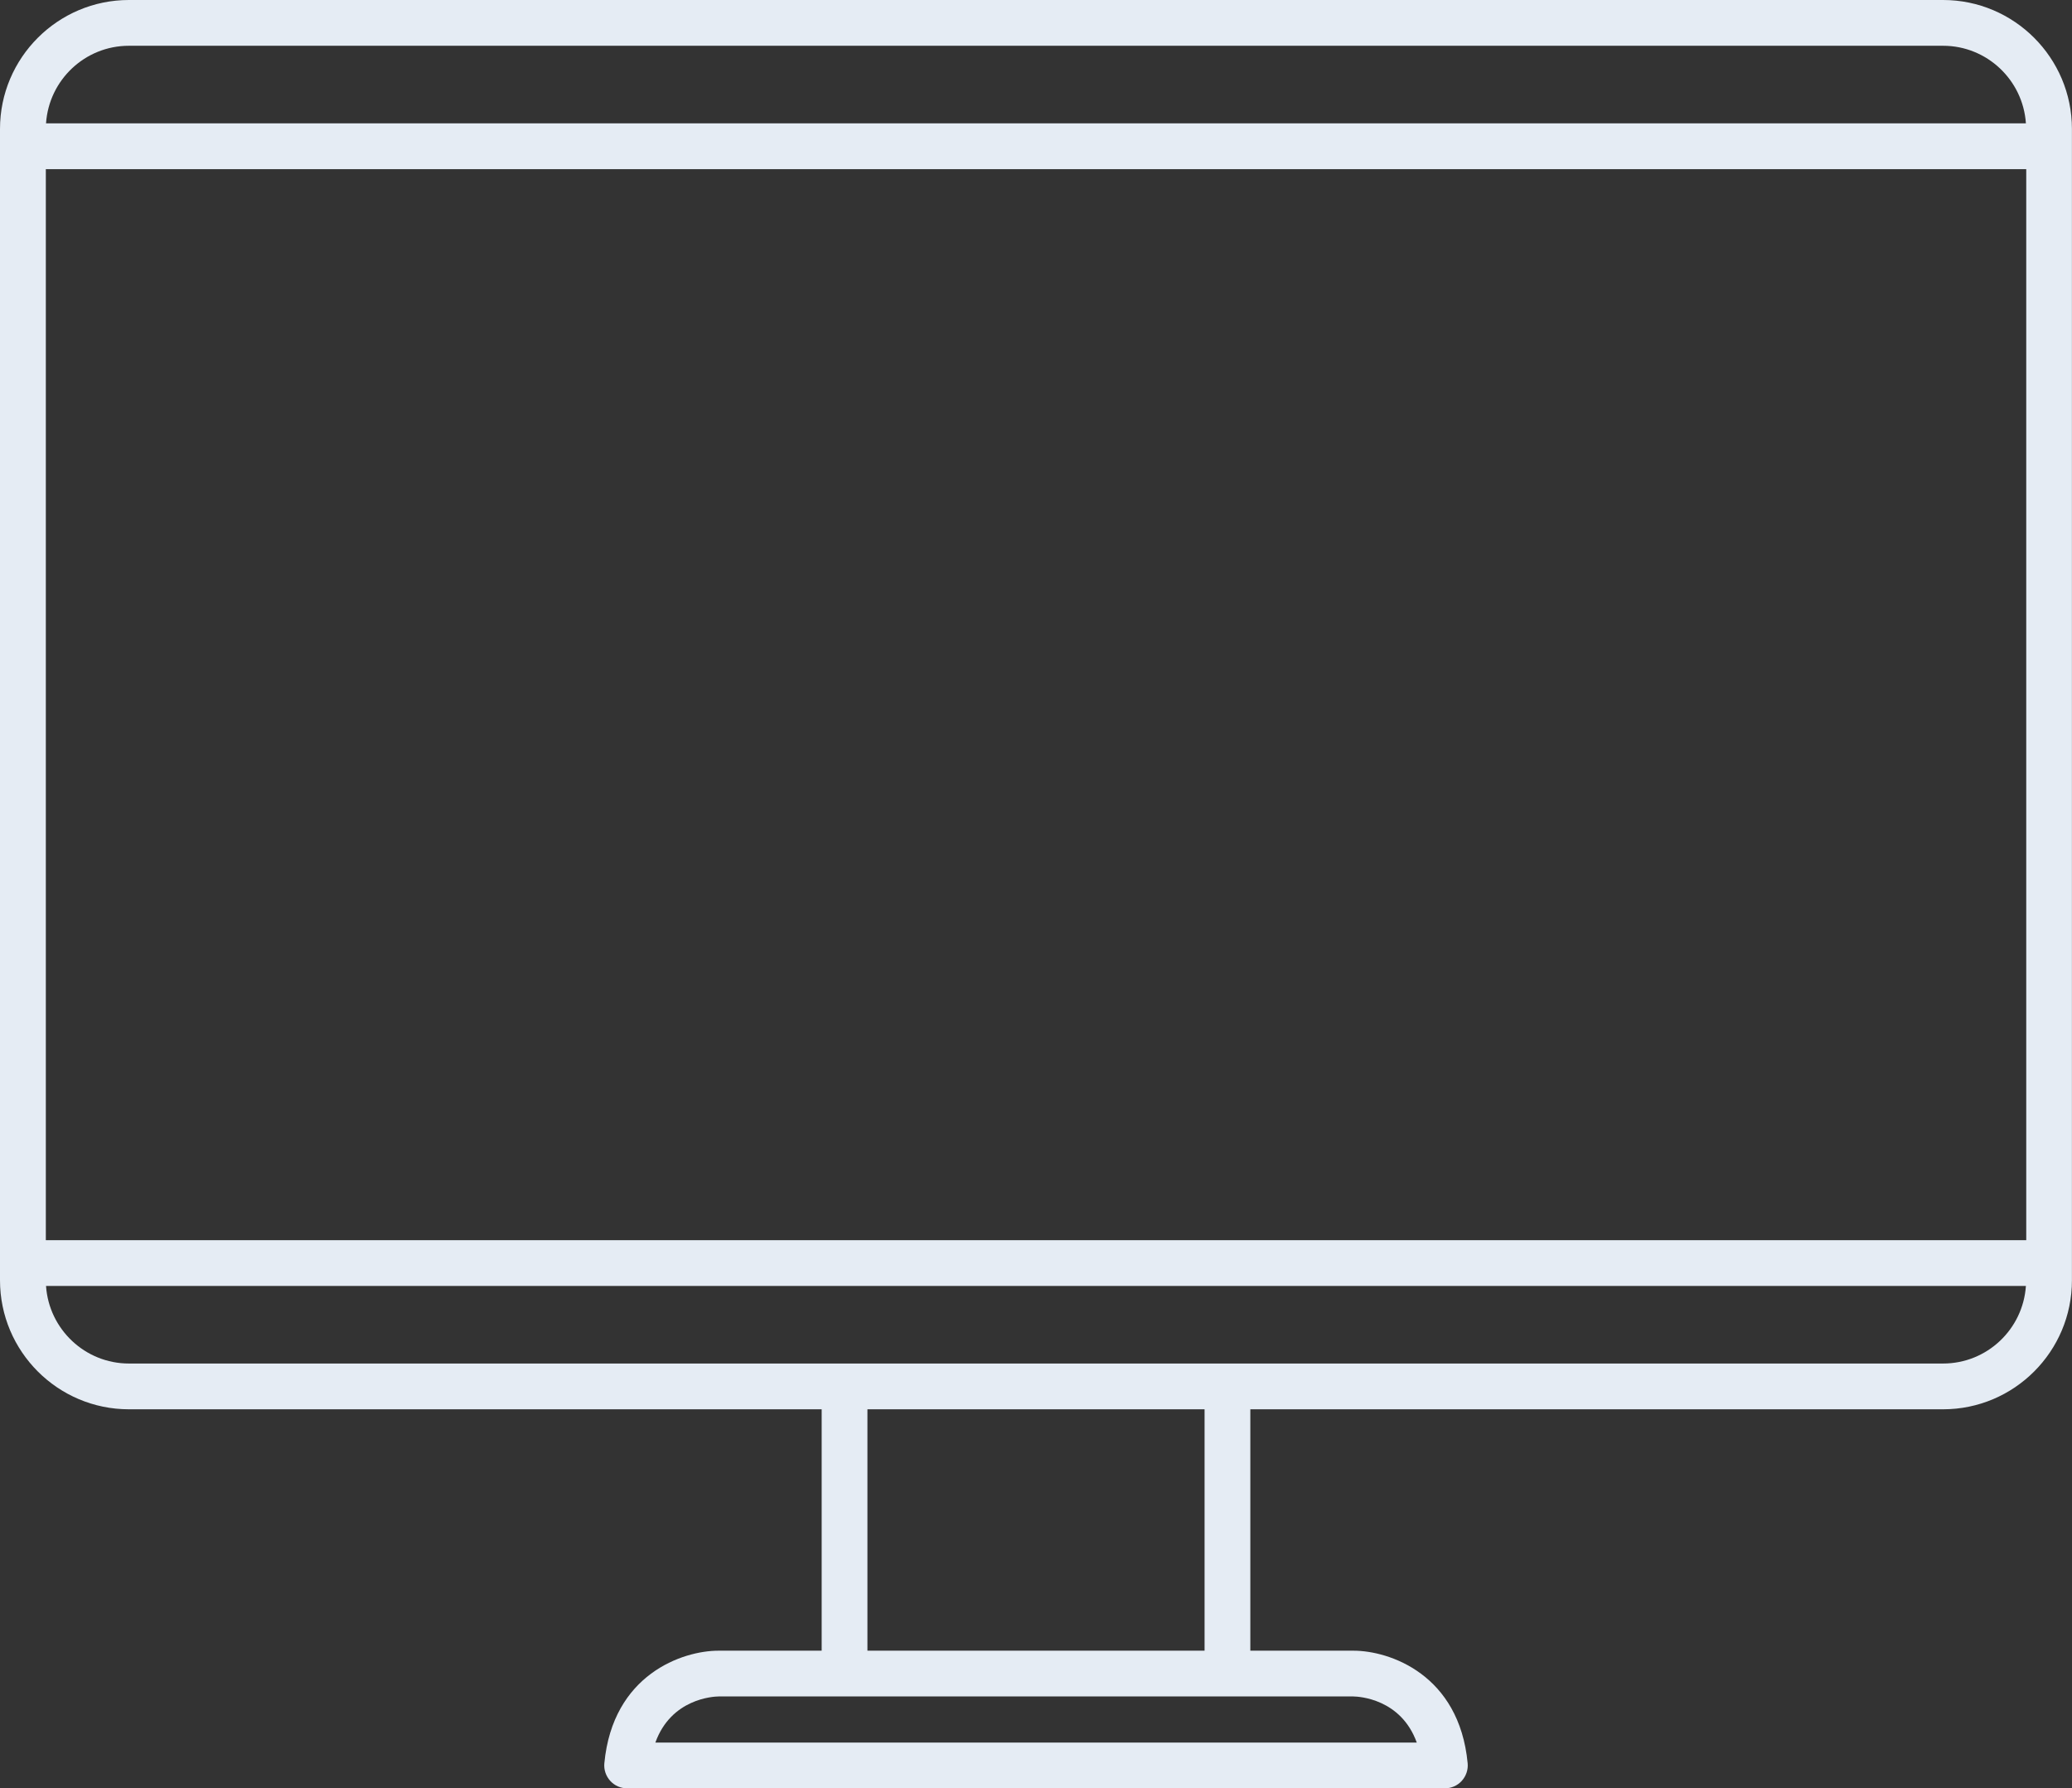
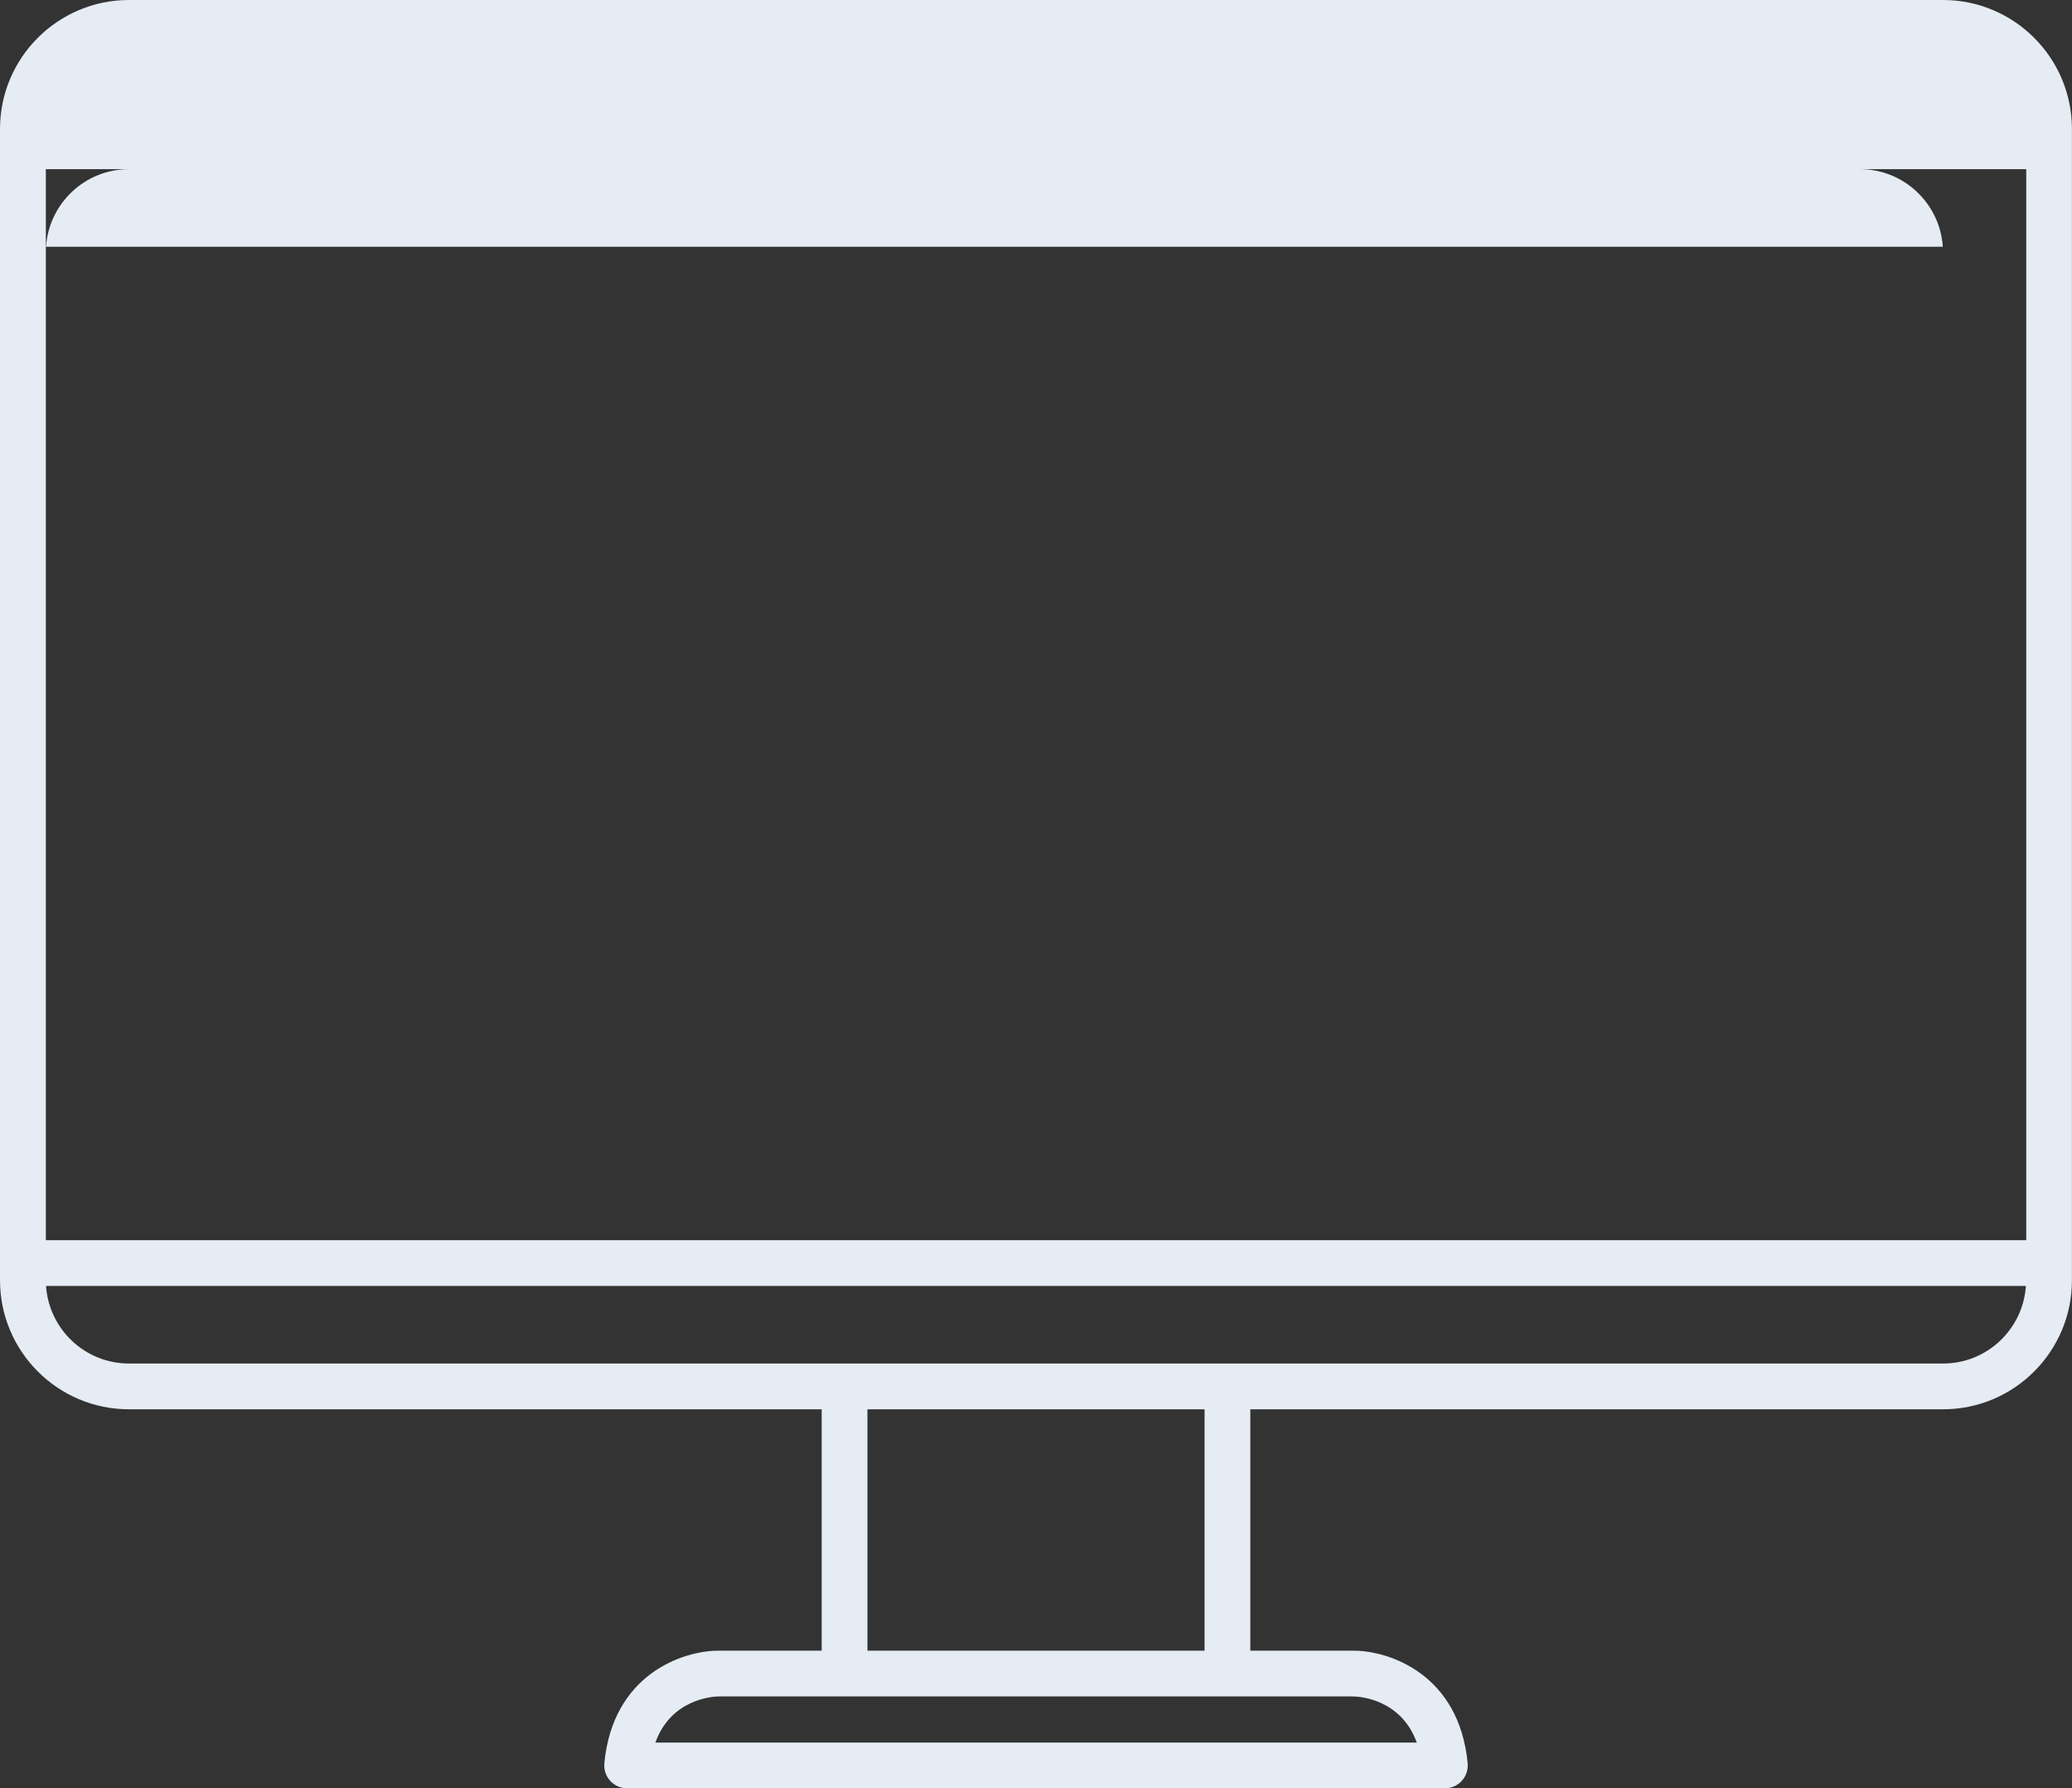
<svg xmlns="http://www.w3.org/2000/svg" id="b" width="306.99" height="264.92" viewBox="0 0 306.99 264.92">
  <rect x="0" y="0" width="306.99" height="264.92" fill="#333333" stroke="none" />
  <g id="c">
-     <path d="M287.9,0H19.1C8.57,0,0,8.57,0,19.1v170.56c0,10.54,8.57,19.11,19.1,19.11h102.64v35.76h-15.29c-5.3,0-15.66,3.49-16.91,16.68-.09.95.23,1.89.87,2.6.64.71,1.55,1.11,2.51,1.11h121.15c.96,0,1.87-.4,2.51-1.11s.96-1.65.87-2.6c-1.25-13.19-11.61-16.68-16.91-16.68h-15.29v-35.76h102.64c10.53,0,19.09-8.57,19.09-19.11V19.1c0-10.53-8.56-19.1-19.09-19.1ZM6.79,25.06h293.42v158.66H6.79V25.06ZM19.1,6.78h268.79c6.51,0,11.84,5.09,12.27,11.49H6.82c.43-6.41,5.76-11.49,12.28-11.49ZM209.91,258.14h-112.81c2.34-6.5,8.57-6.82,9.36-6.83h94.06c.84.01,7.05.35,9.39,6.83ZM178.47,244.53h-49.95v-35.76h49.95v35.76ZM287.9,201.99H19.1c-6.51,0-11.85-5.09-12.28-11.49h293.34c-.43,6.41-5.76,11.49-12.27,11.49Z" style="fill:#e5ecf4;" />
+     <path d="M287.9,0H19.1C8.57,0,0,8.57,0,19.1v170.56c0,10.54,8.57,19.11,19.1,19.11h102.64v35.76h-15.29c-5.3,0-15.66,3.49-16.91,16.68-.09.95.23,1.89.87,2.6.64.71,1.55,1.11,2.51,1.11h121.15c.96,0,1.87-.4,2.51-1.11s.96-1.65.87-2.6c-1.25-13.19-11.61-16.68-16.91-16.68h-15.29v-35.76h102.64c10.53,0,19.09-8.57,19.09-19.11V19.1c0-10.53-8.56-19.1-19.09-19.1ZM6.79,25.06h293.42v158.66H6.79V25.06Zh268.79c6.51,0,11.84,5.09,12.27,11.49H6.82c.43-6.41,5.76-11.49,12.28-11.49ZM209.91,258.14h-112.81c2.34-6.5,8.57-6.82,9.36-6.83h94.06c.84.01,7.05.35,9.39,6.83ZM178.47,244.53h-49.95v-35.76h49.95v35.76ZM287.9,201.99H19.1c-6.51,0-11.85-5.09-12.28-11.49h293.34c-.43,6.41-5.76,11.49-12.27,11.49Z" style="fill:#e5ecf4;" />
  </g>
</svg>